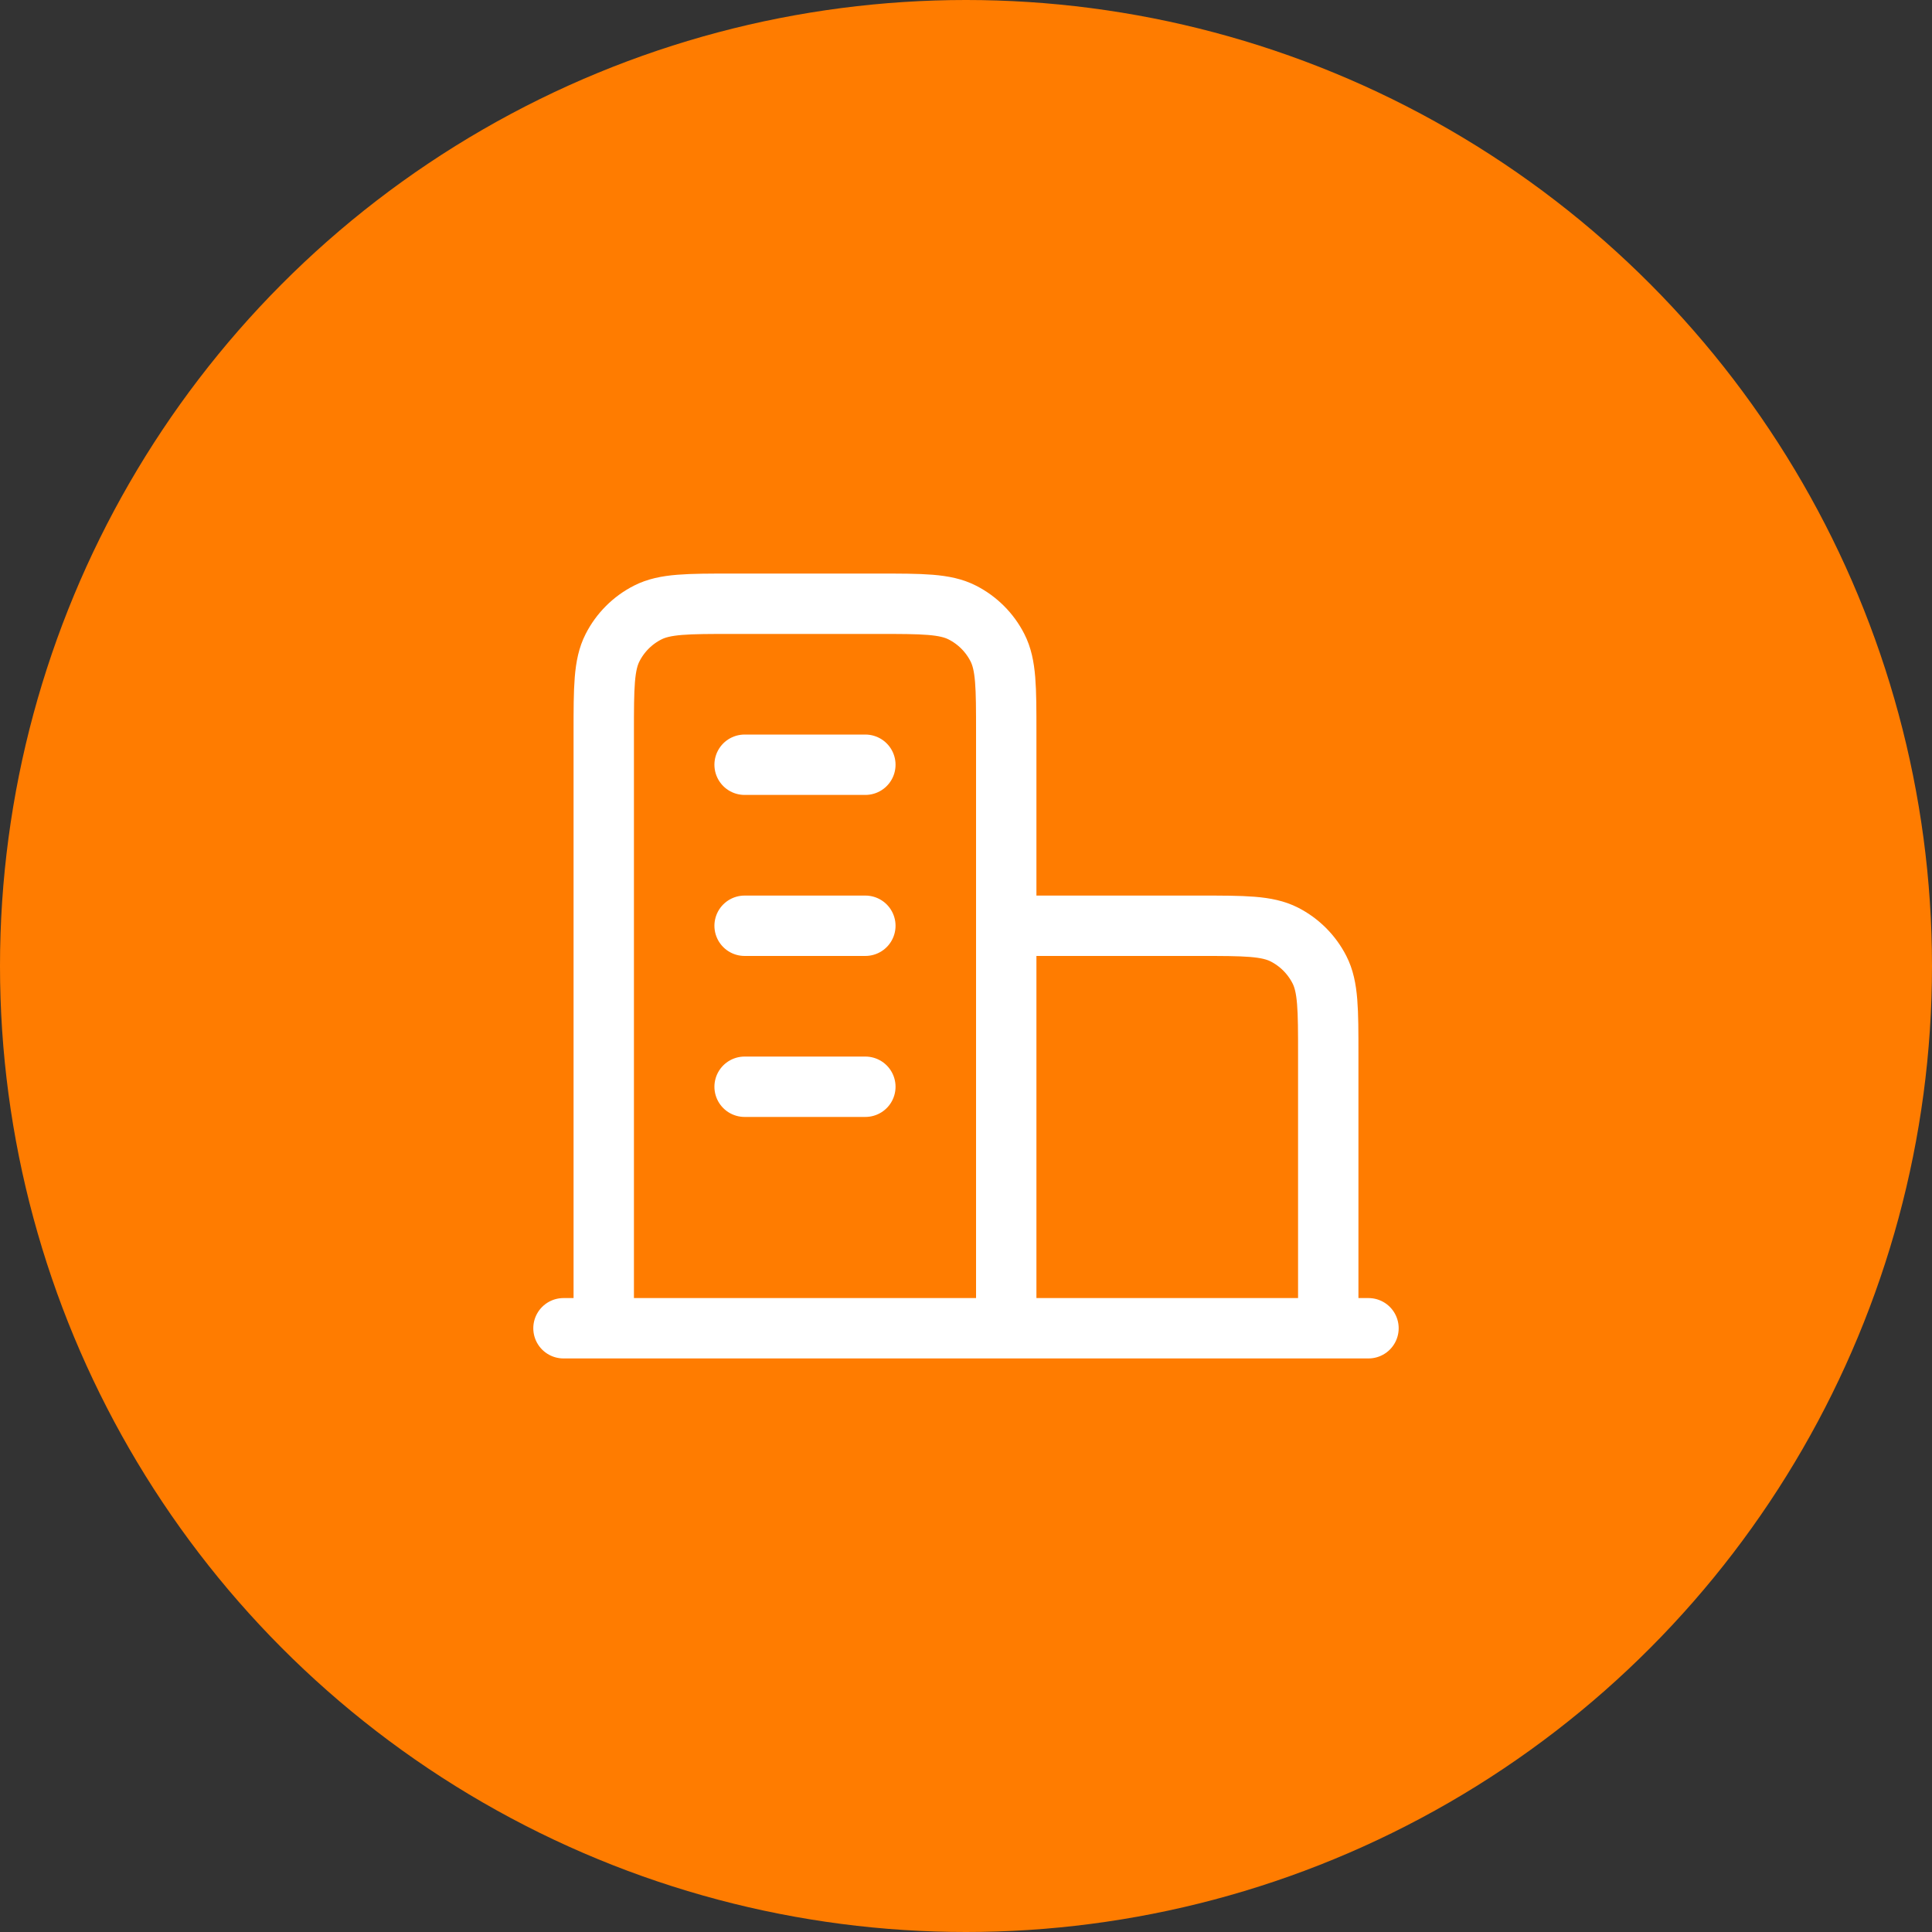
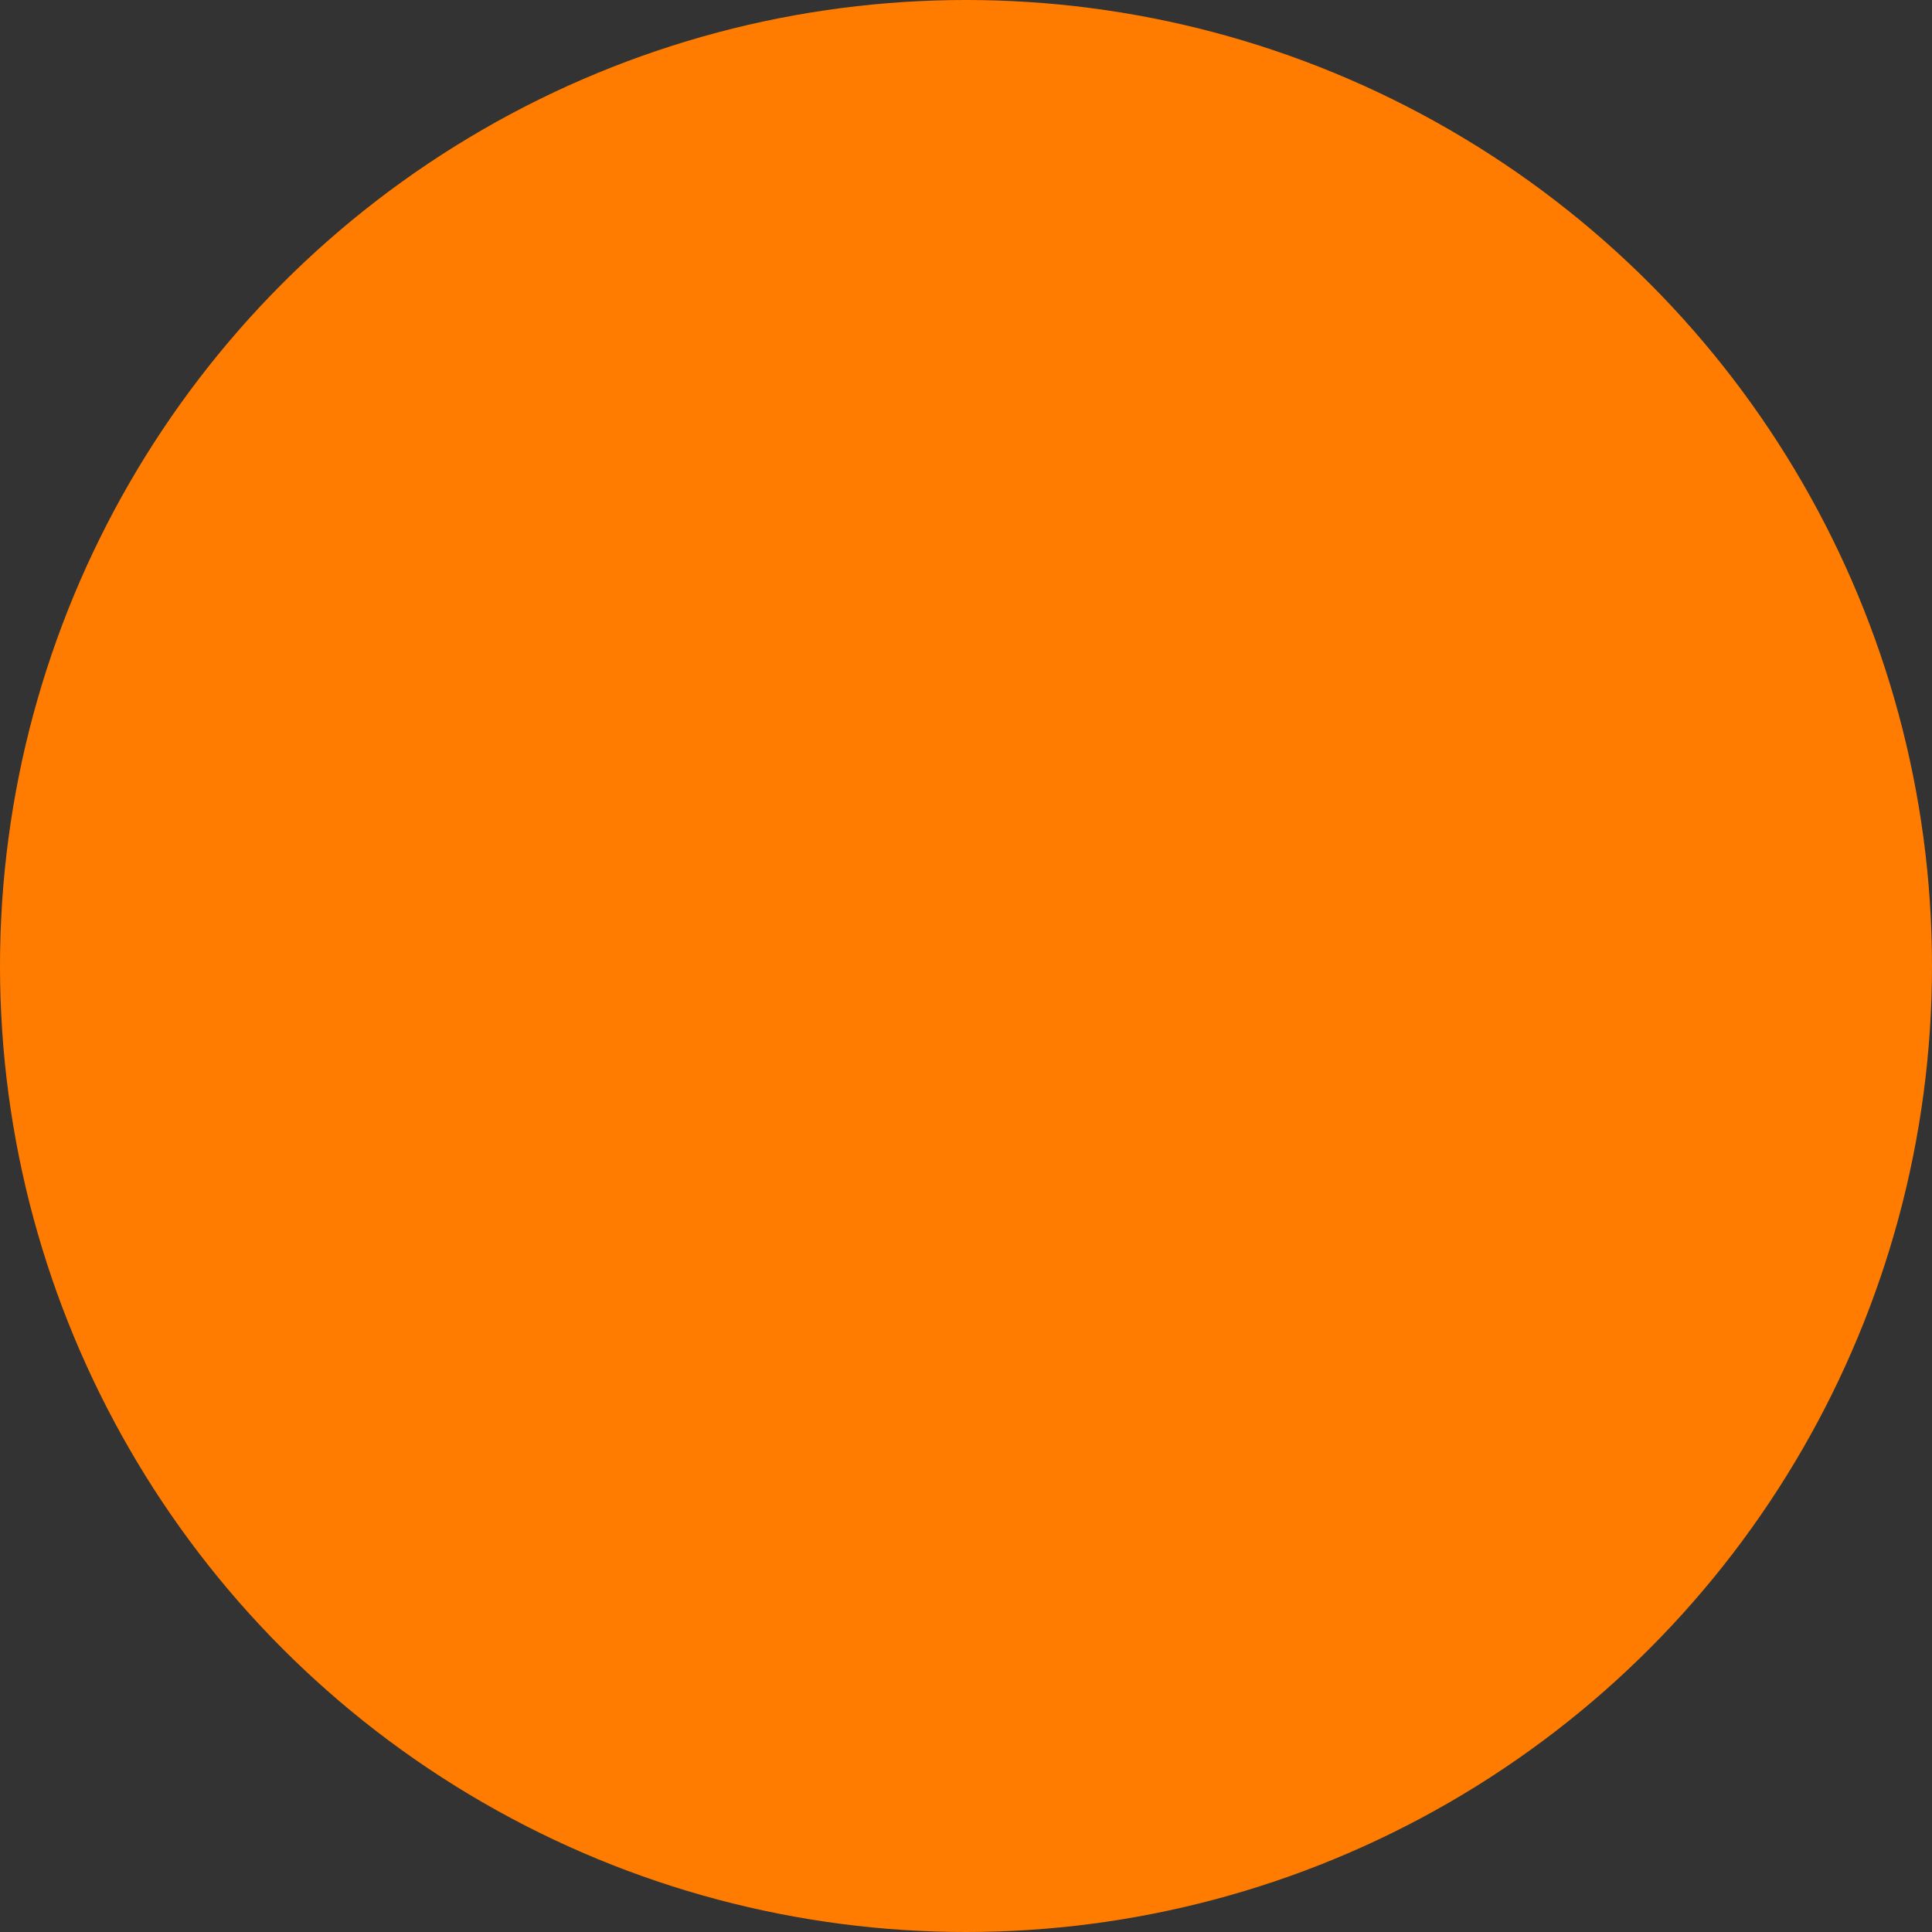
<svg xmlns="http://www.w3.org/2000/svg" width="64" height="64" viewBox="0 0 64 64" fill="none">
  <rect x="0" y="0" width="64" height="64" fill="#333333" stroke="none" />
  <circle cx="32" cy="32" r="32" fill="#FF7C00" />
-   <path d="M33.333 30.667H39.733C41.227 30.667 41.973 30.667 42.544 30.957C43.046 31.213 43.453 31.621 43.709 32.123C44 32.693 44 33.44 44 34.933V44M33.333 44V24.267C33.333 22.773 33.333 22.026 33.042 21.456C32.787 20.954 32.379 20.546 31.877 20.291C31.307 20 30.56 20 29.067 20H24.267C22.773 20 22.026 20 21.456 20.291C20.954 20.546 20.546 20.954 20.291 21.456C20 22.026 20 22.773 20 24.267V44M45.333 44H18.666M24.666 25.333H28.666M24.666 30.667H28.666M24.666 36H28.666" stroke="white" stroke-width="2" stroke-linecap="round" stroke-linejoin="round" />
</svg>